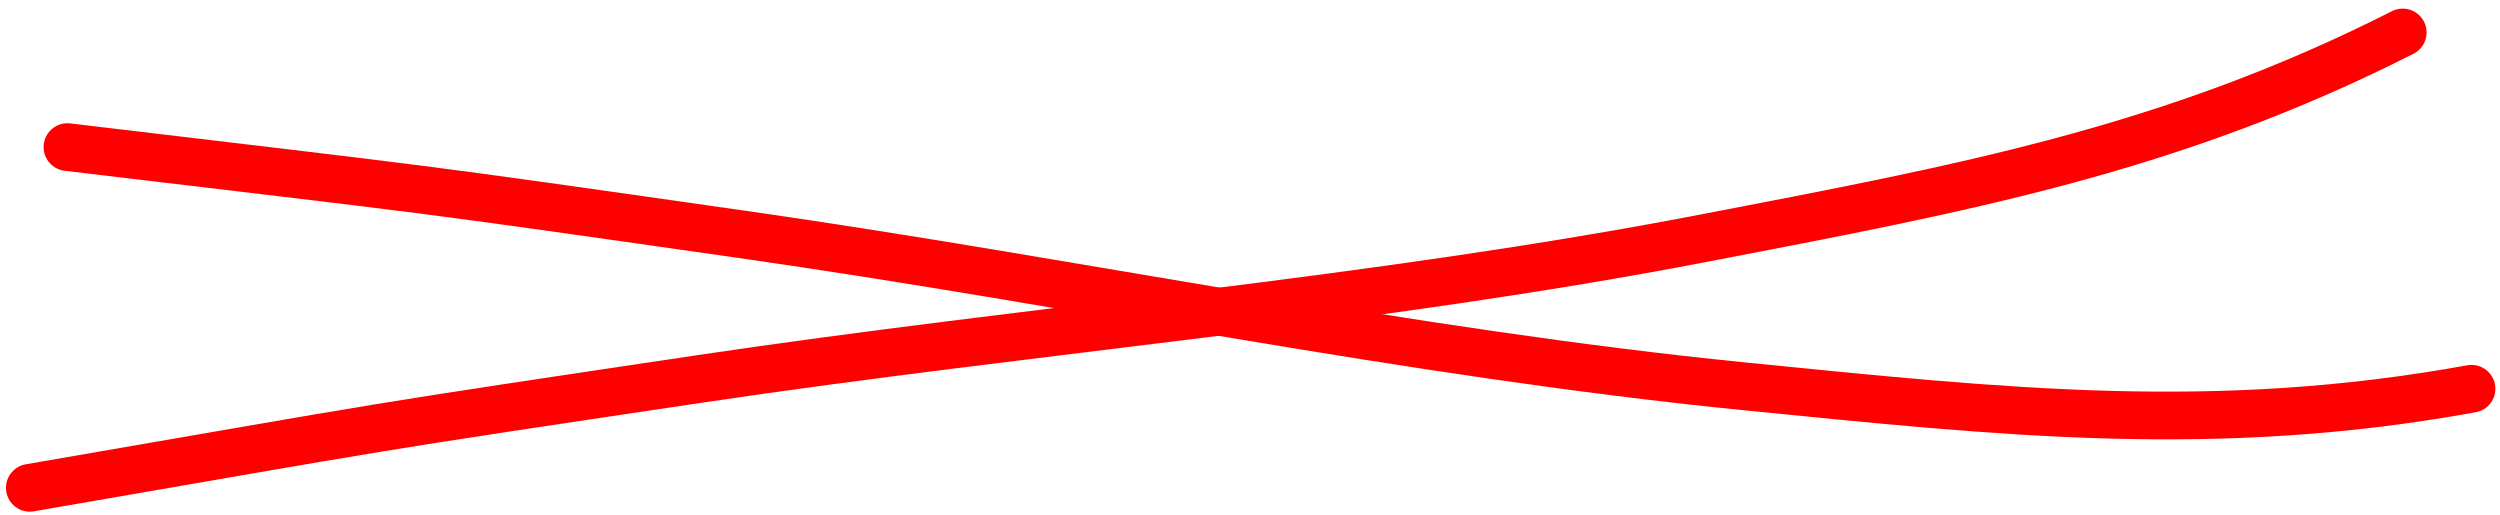
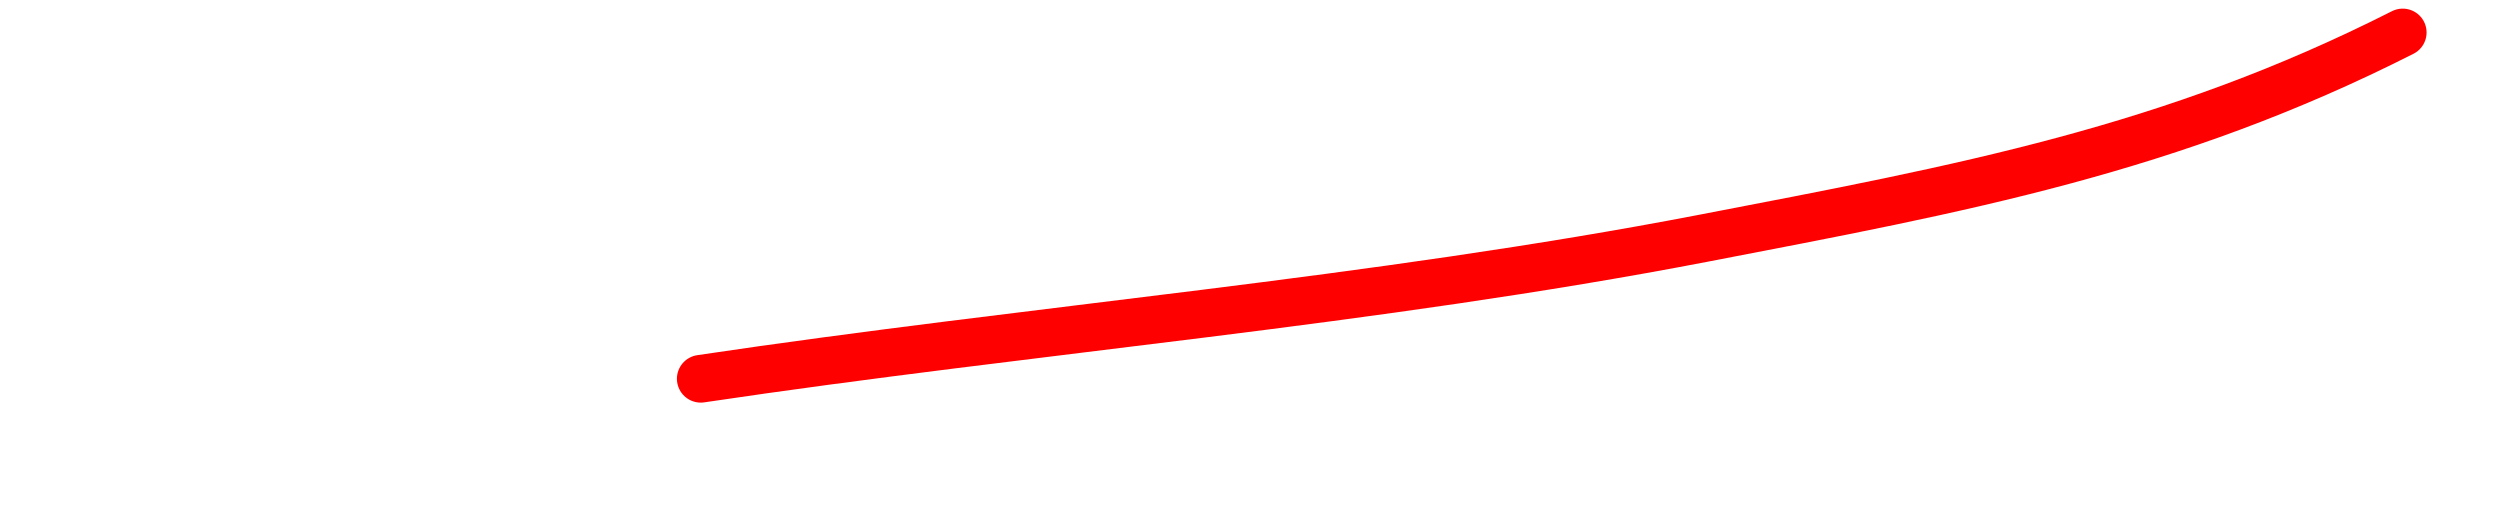
<svg xmlns="http://www.w3.org/2000/svg" width="262" height="54" fill="none">
-   <path stroke="red" stroke-linecap="round" stroke-width="5" d="M251.805 3.404c-24.311 12.32-46.051 16.322-73.315 21.569-34.485 6.636-70.251 9.532-105.049 14.721C37.19 45.1 43.073 44.222 3.124 51.122" />
-   <path stroke="red" stroke-linecap="round" stroke-width="5" d="M259.016 40.743c-26.818 4.86-48.795 2.483-76.421-.279-34.944-3.493-70.047-10.938-104.876-15.908-36.285-5.178-30.396-4.338-70.651-9.141" />
+   <path stroke="red" stroke-linecap="round" stroke-width="5" d="M251.805 3.404c-24.311 12.32-46.051 16.322-73.315 21.569-34.485 6.636-70.251 9.532-105.049 14.721" />
</svg>